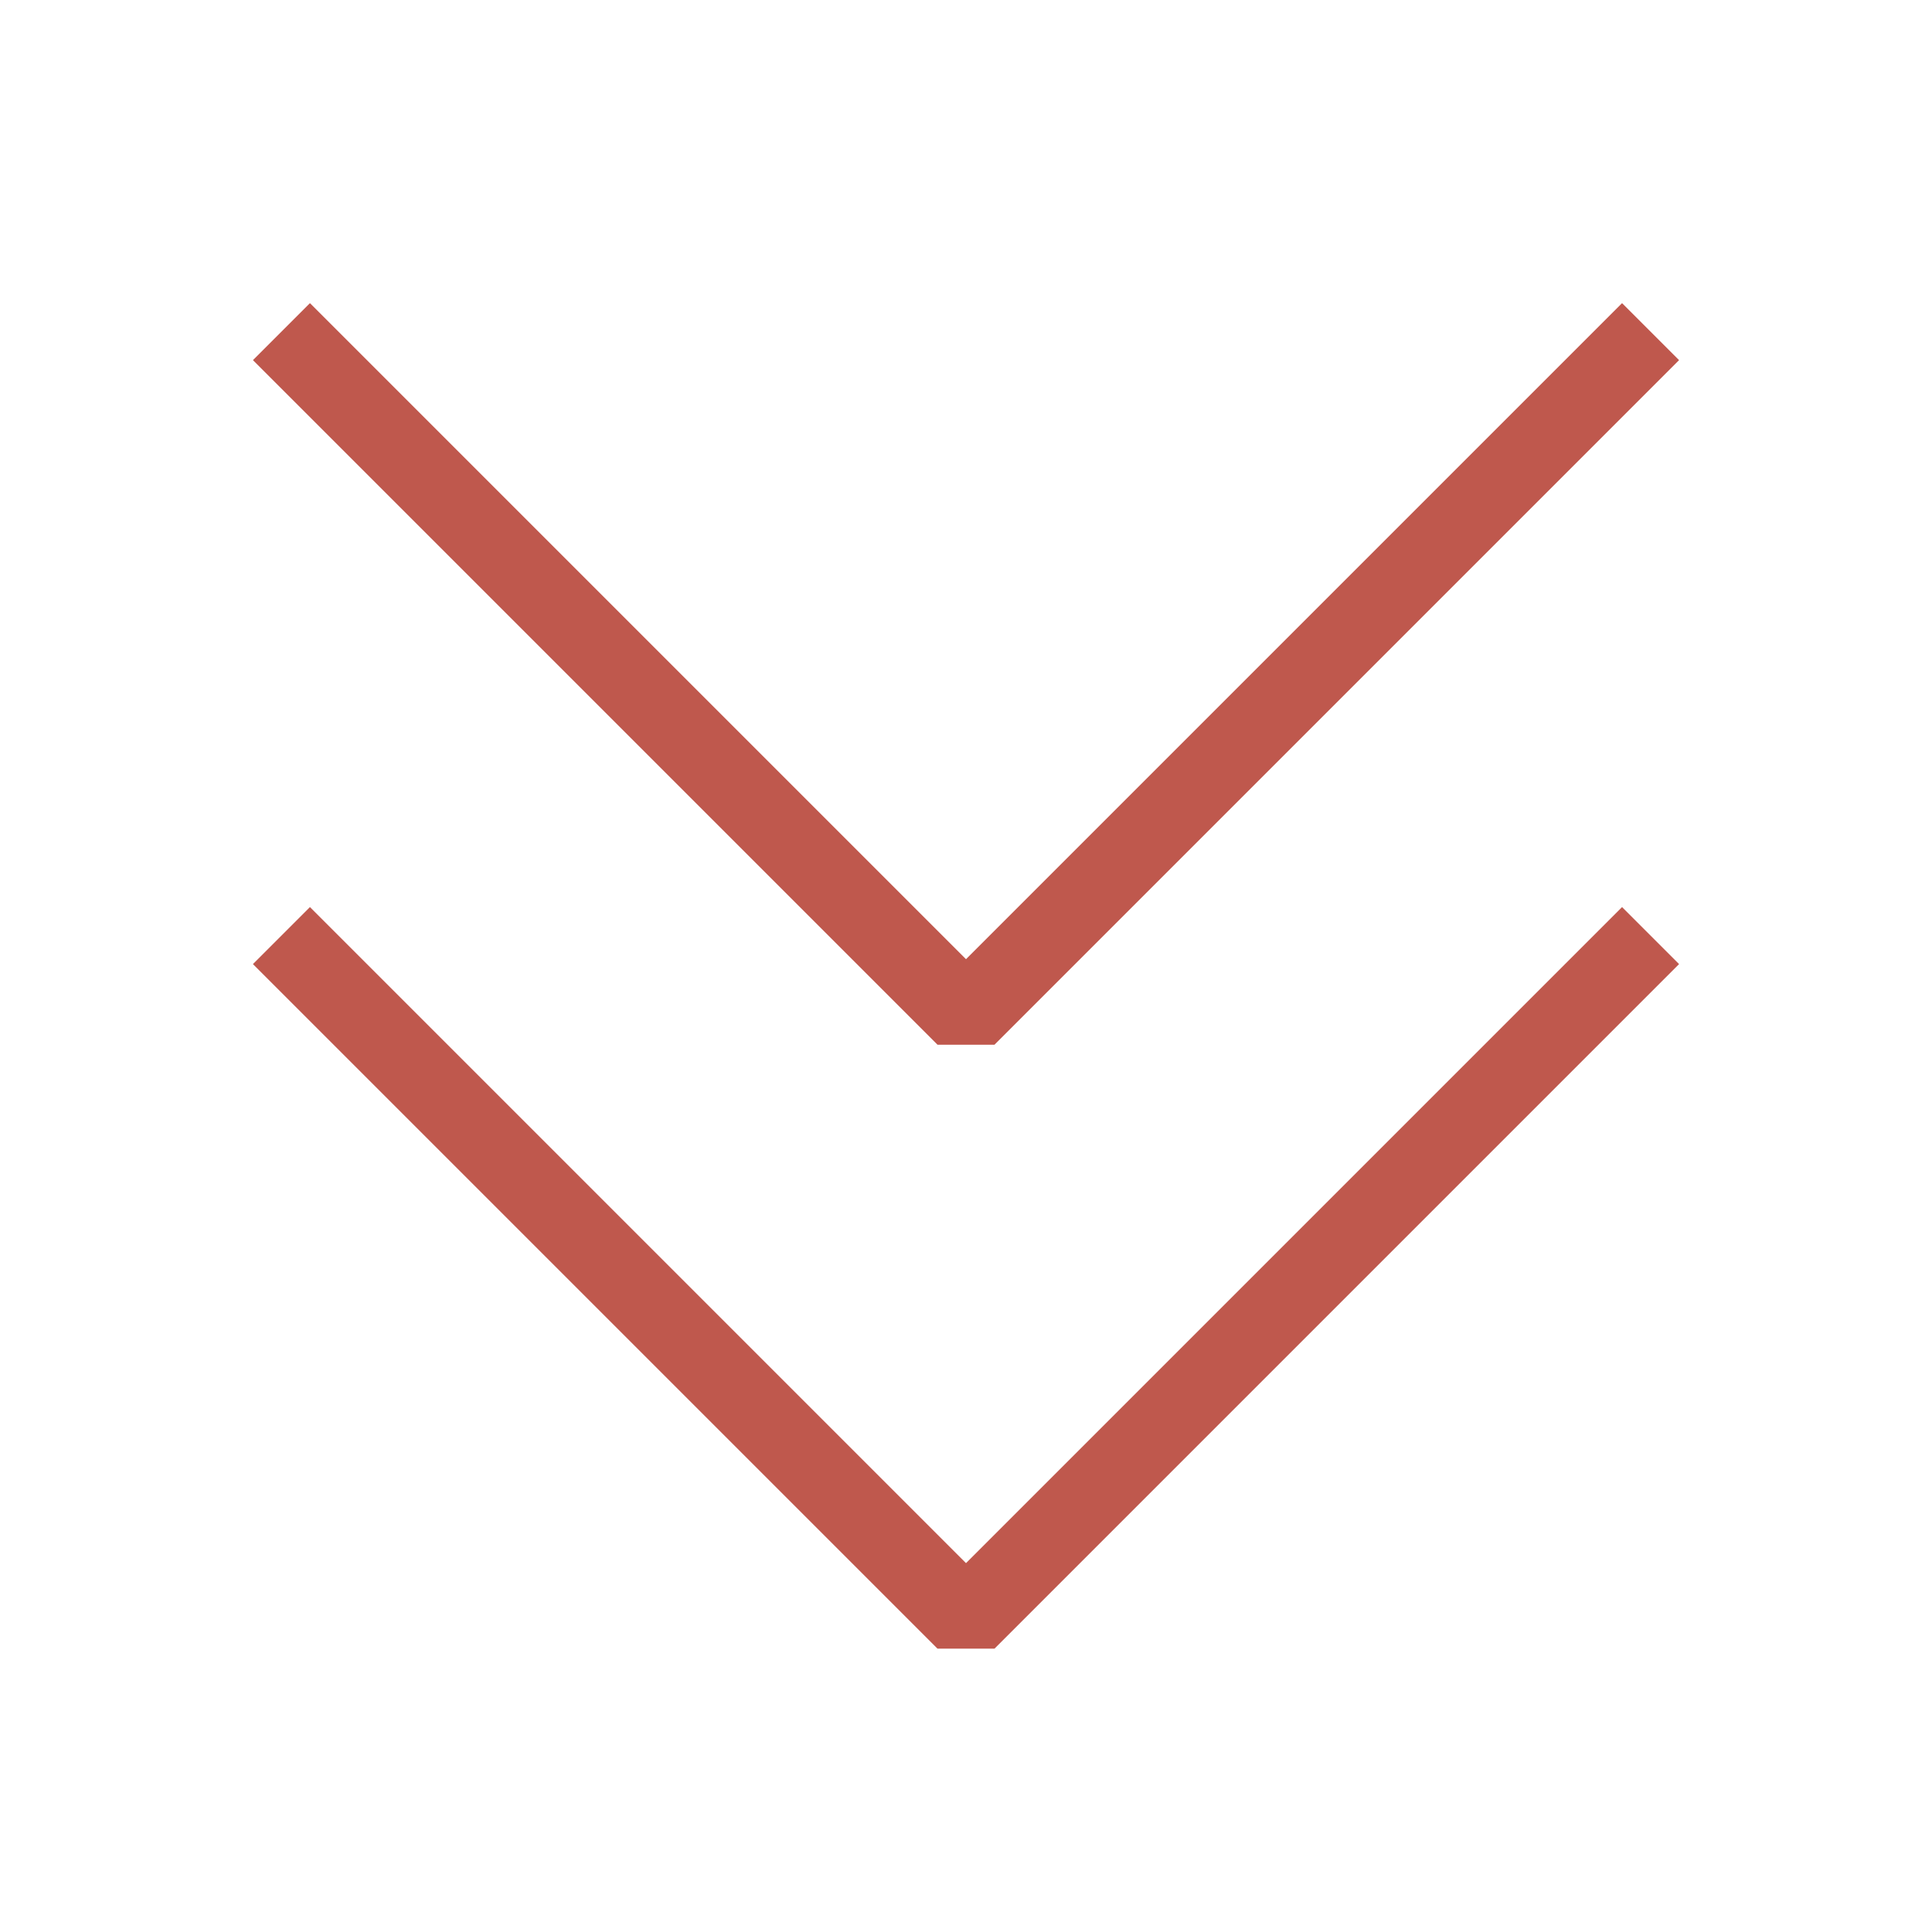
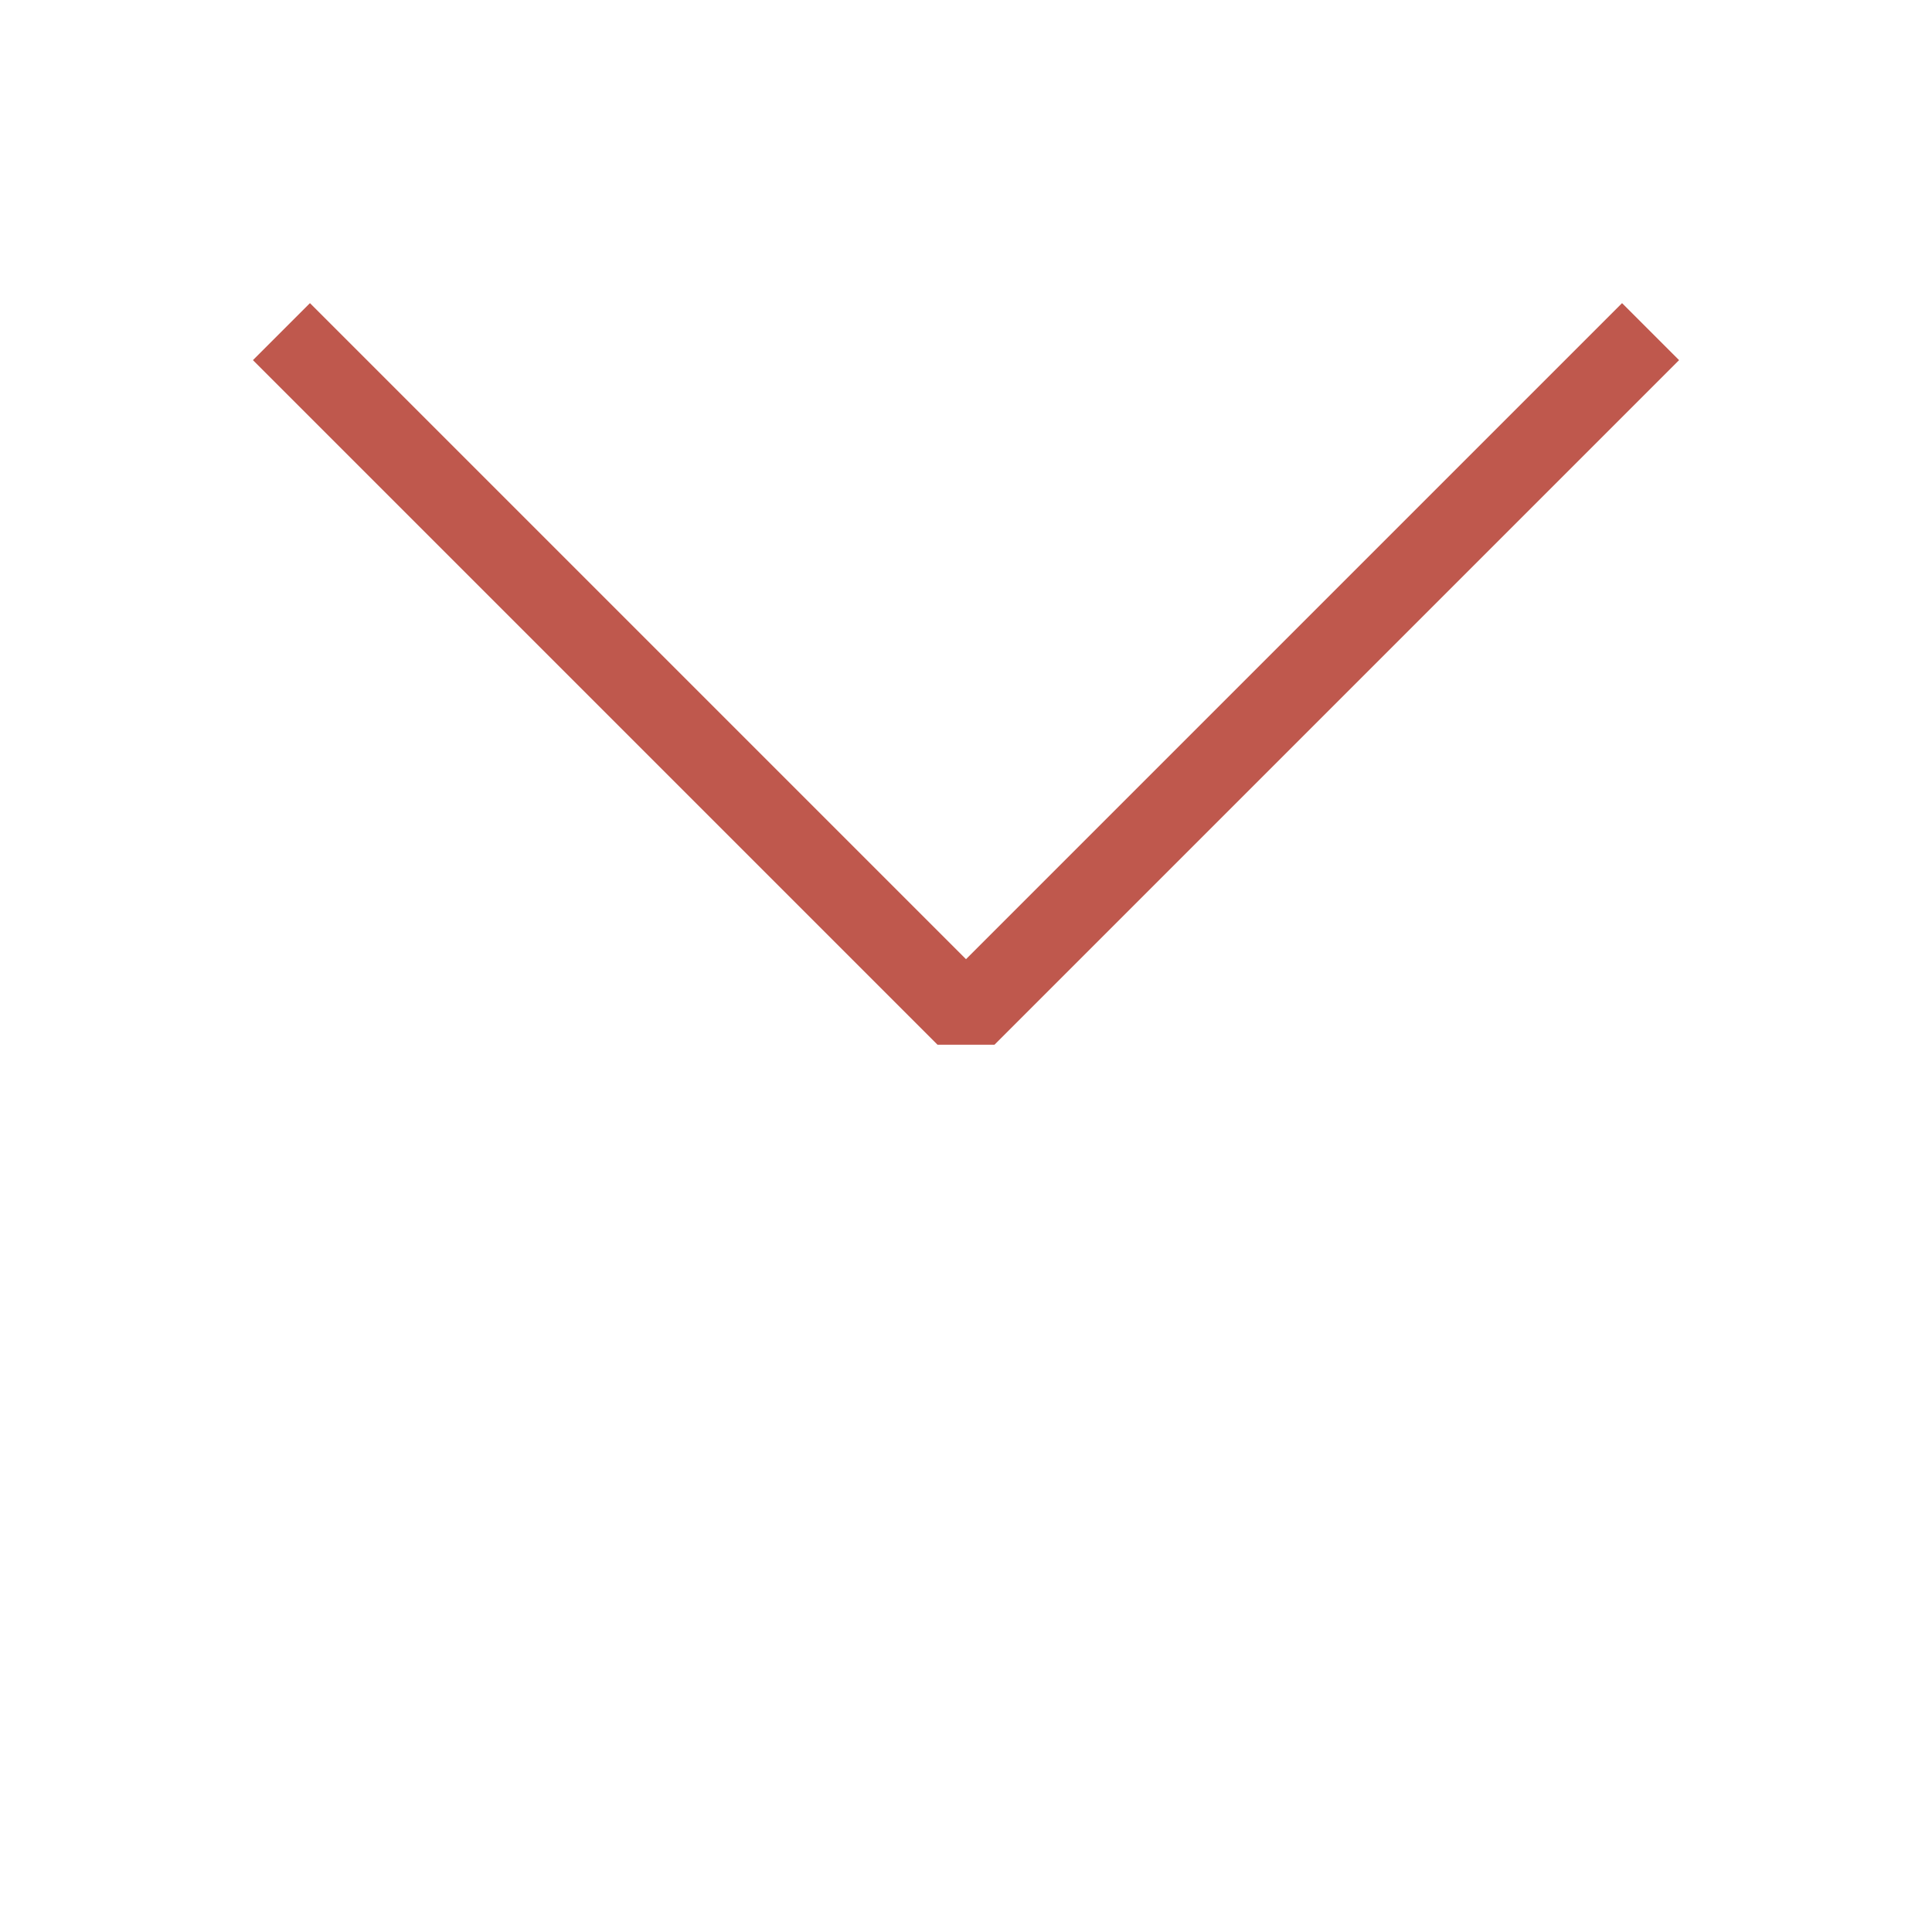
<svg xmlns="http://www.w3.org/2000/svg" xml:space="preserve" width="12.7mm" height="12.7mm" style="shape-rendering:geometricPrecision; text-rendering:geometricPrecision; image-rendering:optimizeQuality; fill-rule:evenodd; clip-rule:evenodd" viewBox="0 0 1719.6 1719.6">
  <defs>
    <style type="text/css">  .str0 {stroke:#BF584D;stroke-width:71.76;stroke-linejoin:bevel;stroke-miterlimit:22.926} .str1 {stroke:#BF584D;stroke-width:71.76;stroke-linejoin:bevel;stroke-miterlimit:22.926} .fil0 {fill:none}  </style>
  </defs>
  <g id="Слой_x0020_1">
    <rect class="fil0" width="1719.6" height="1719.6" />
-     <polyline class="fil0 str0" points="1469.1,832.72 859.8,1442.02 250.5,832.72 " />
    <polyline class="fil0 str1" points="1469.1,295.18 859.8,904.48 250.5,295.18 " />
  </g>
</svg>